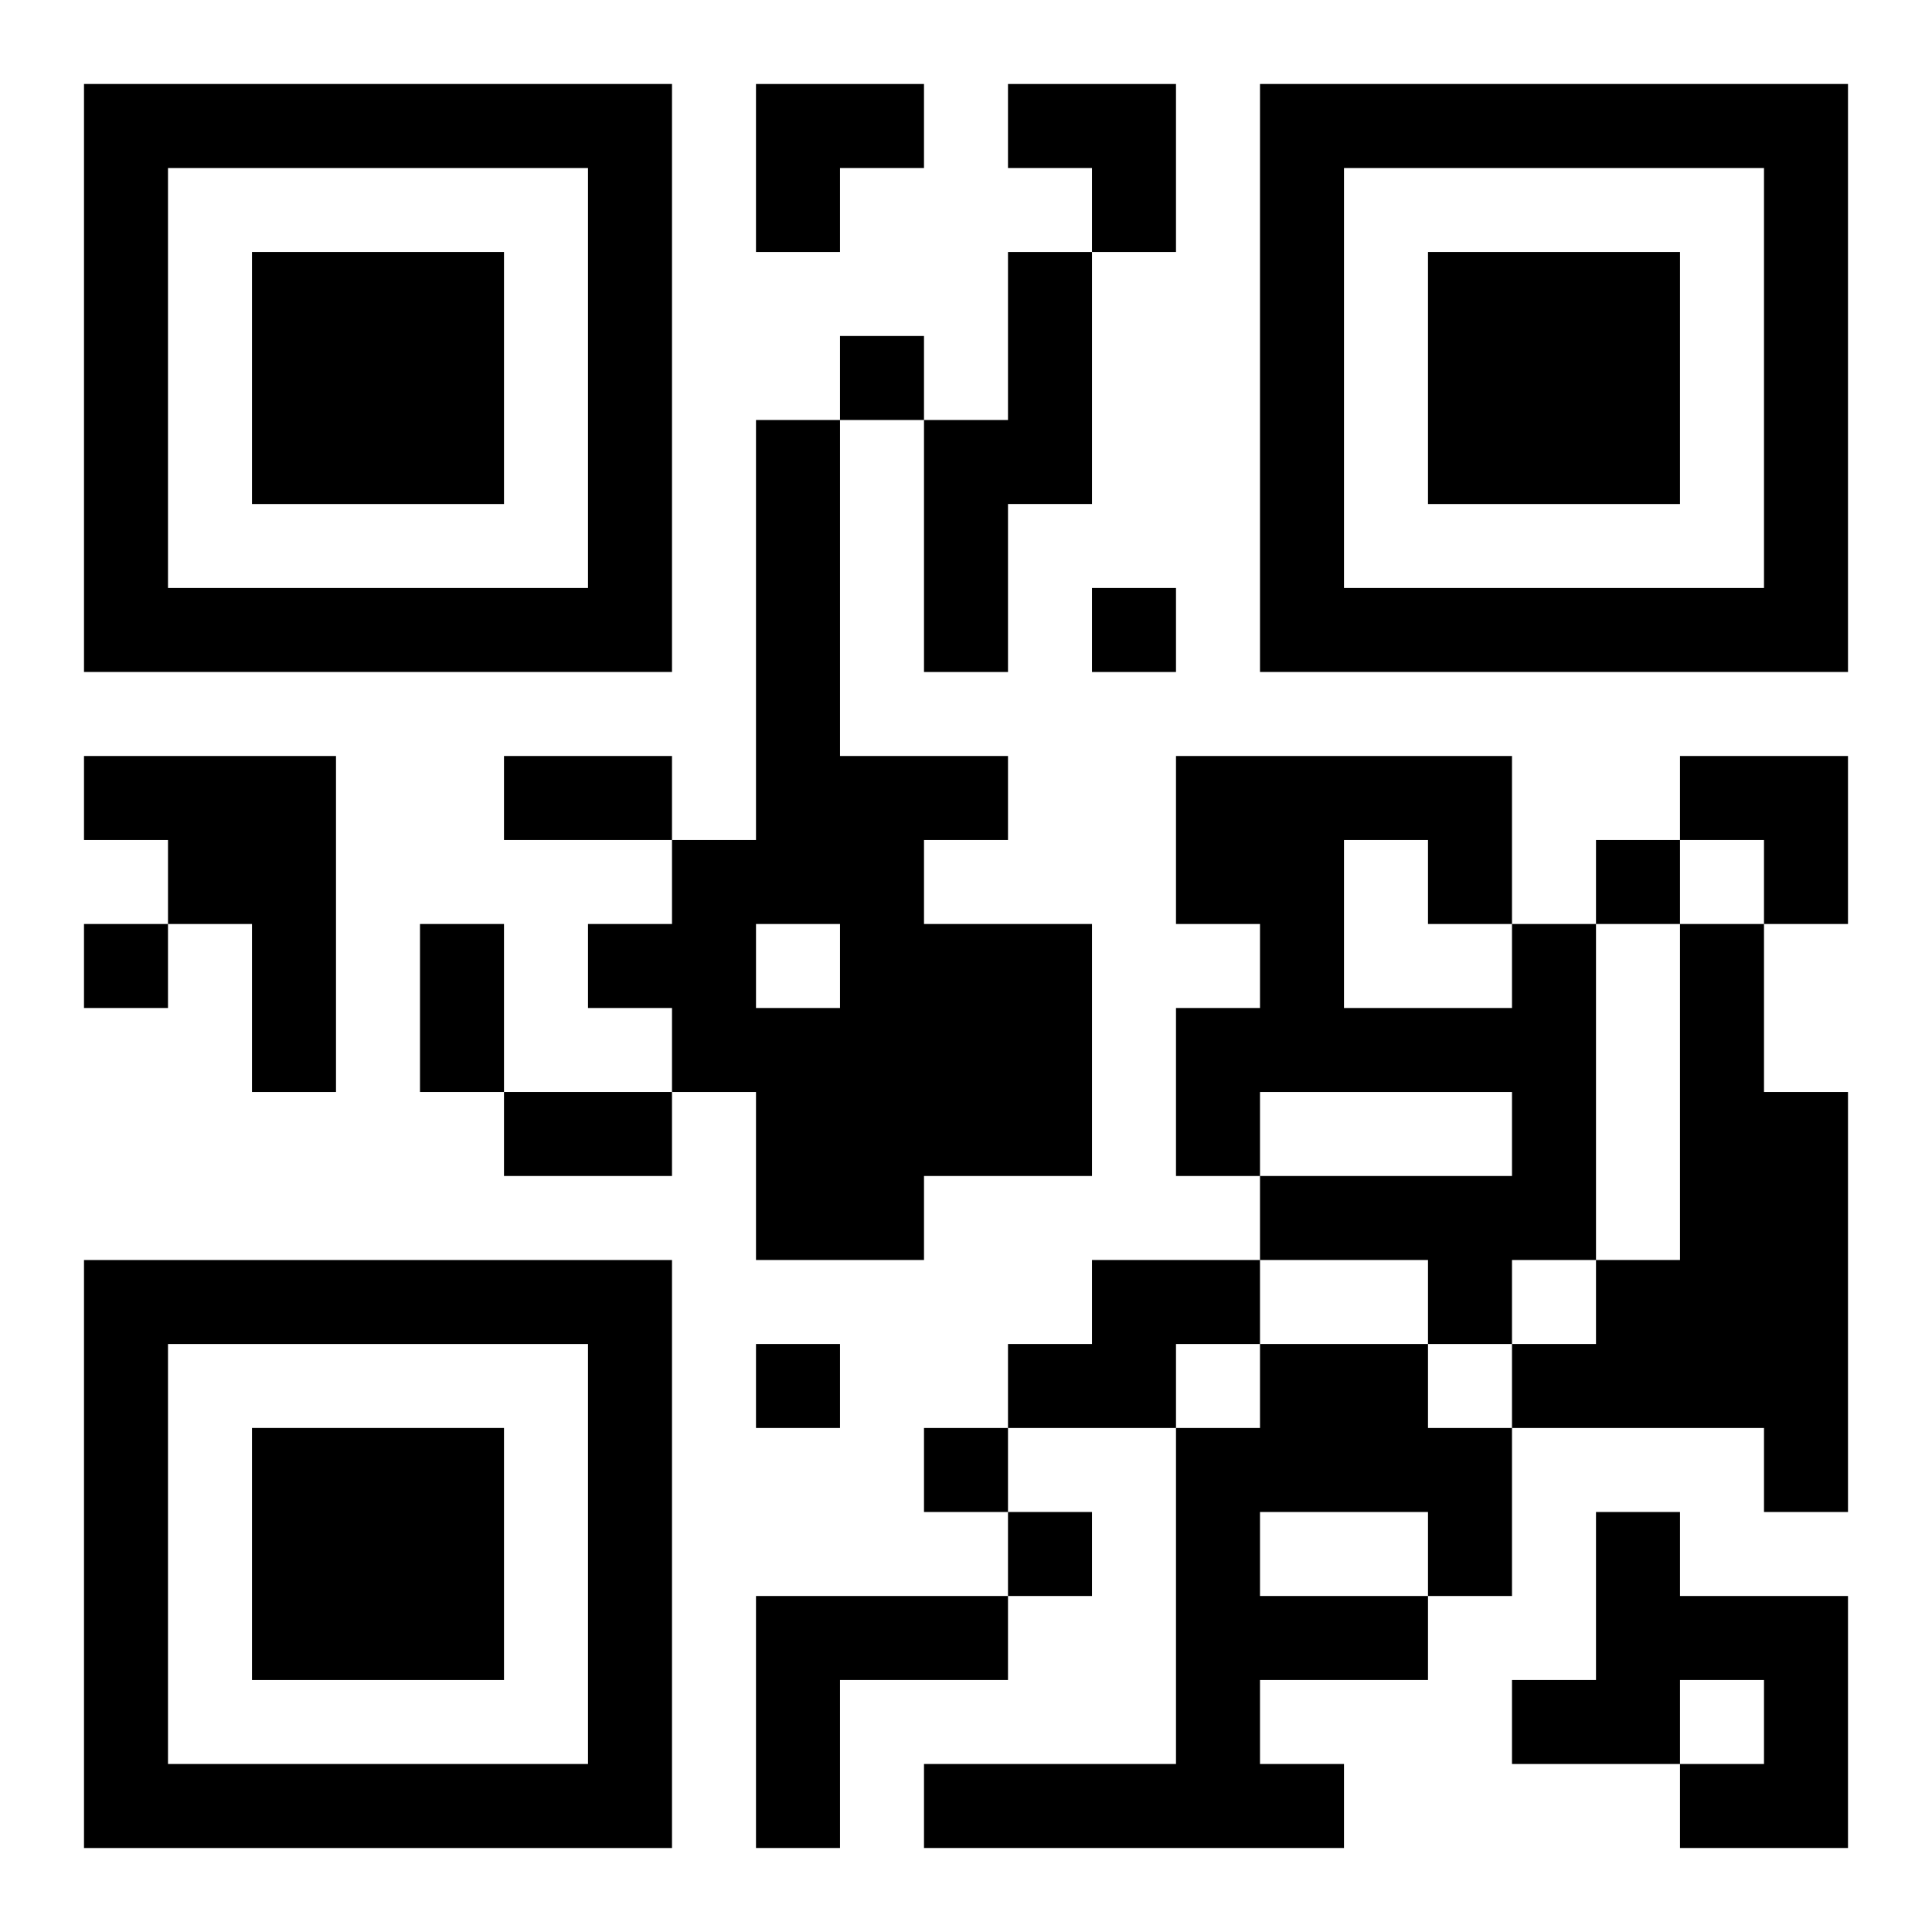
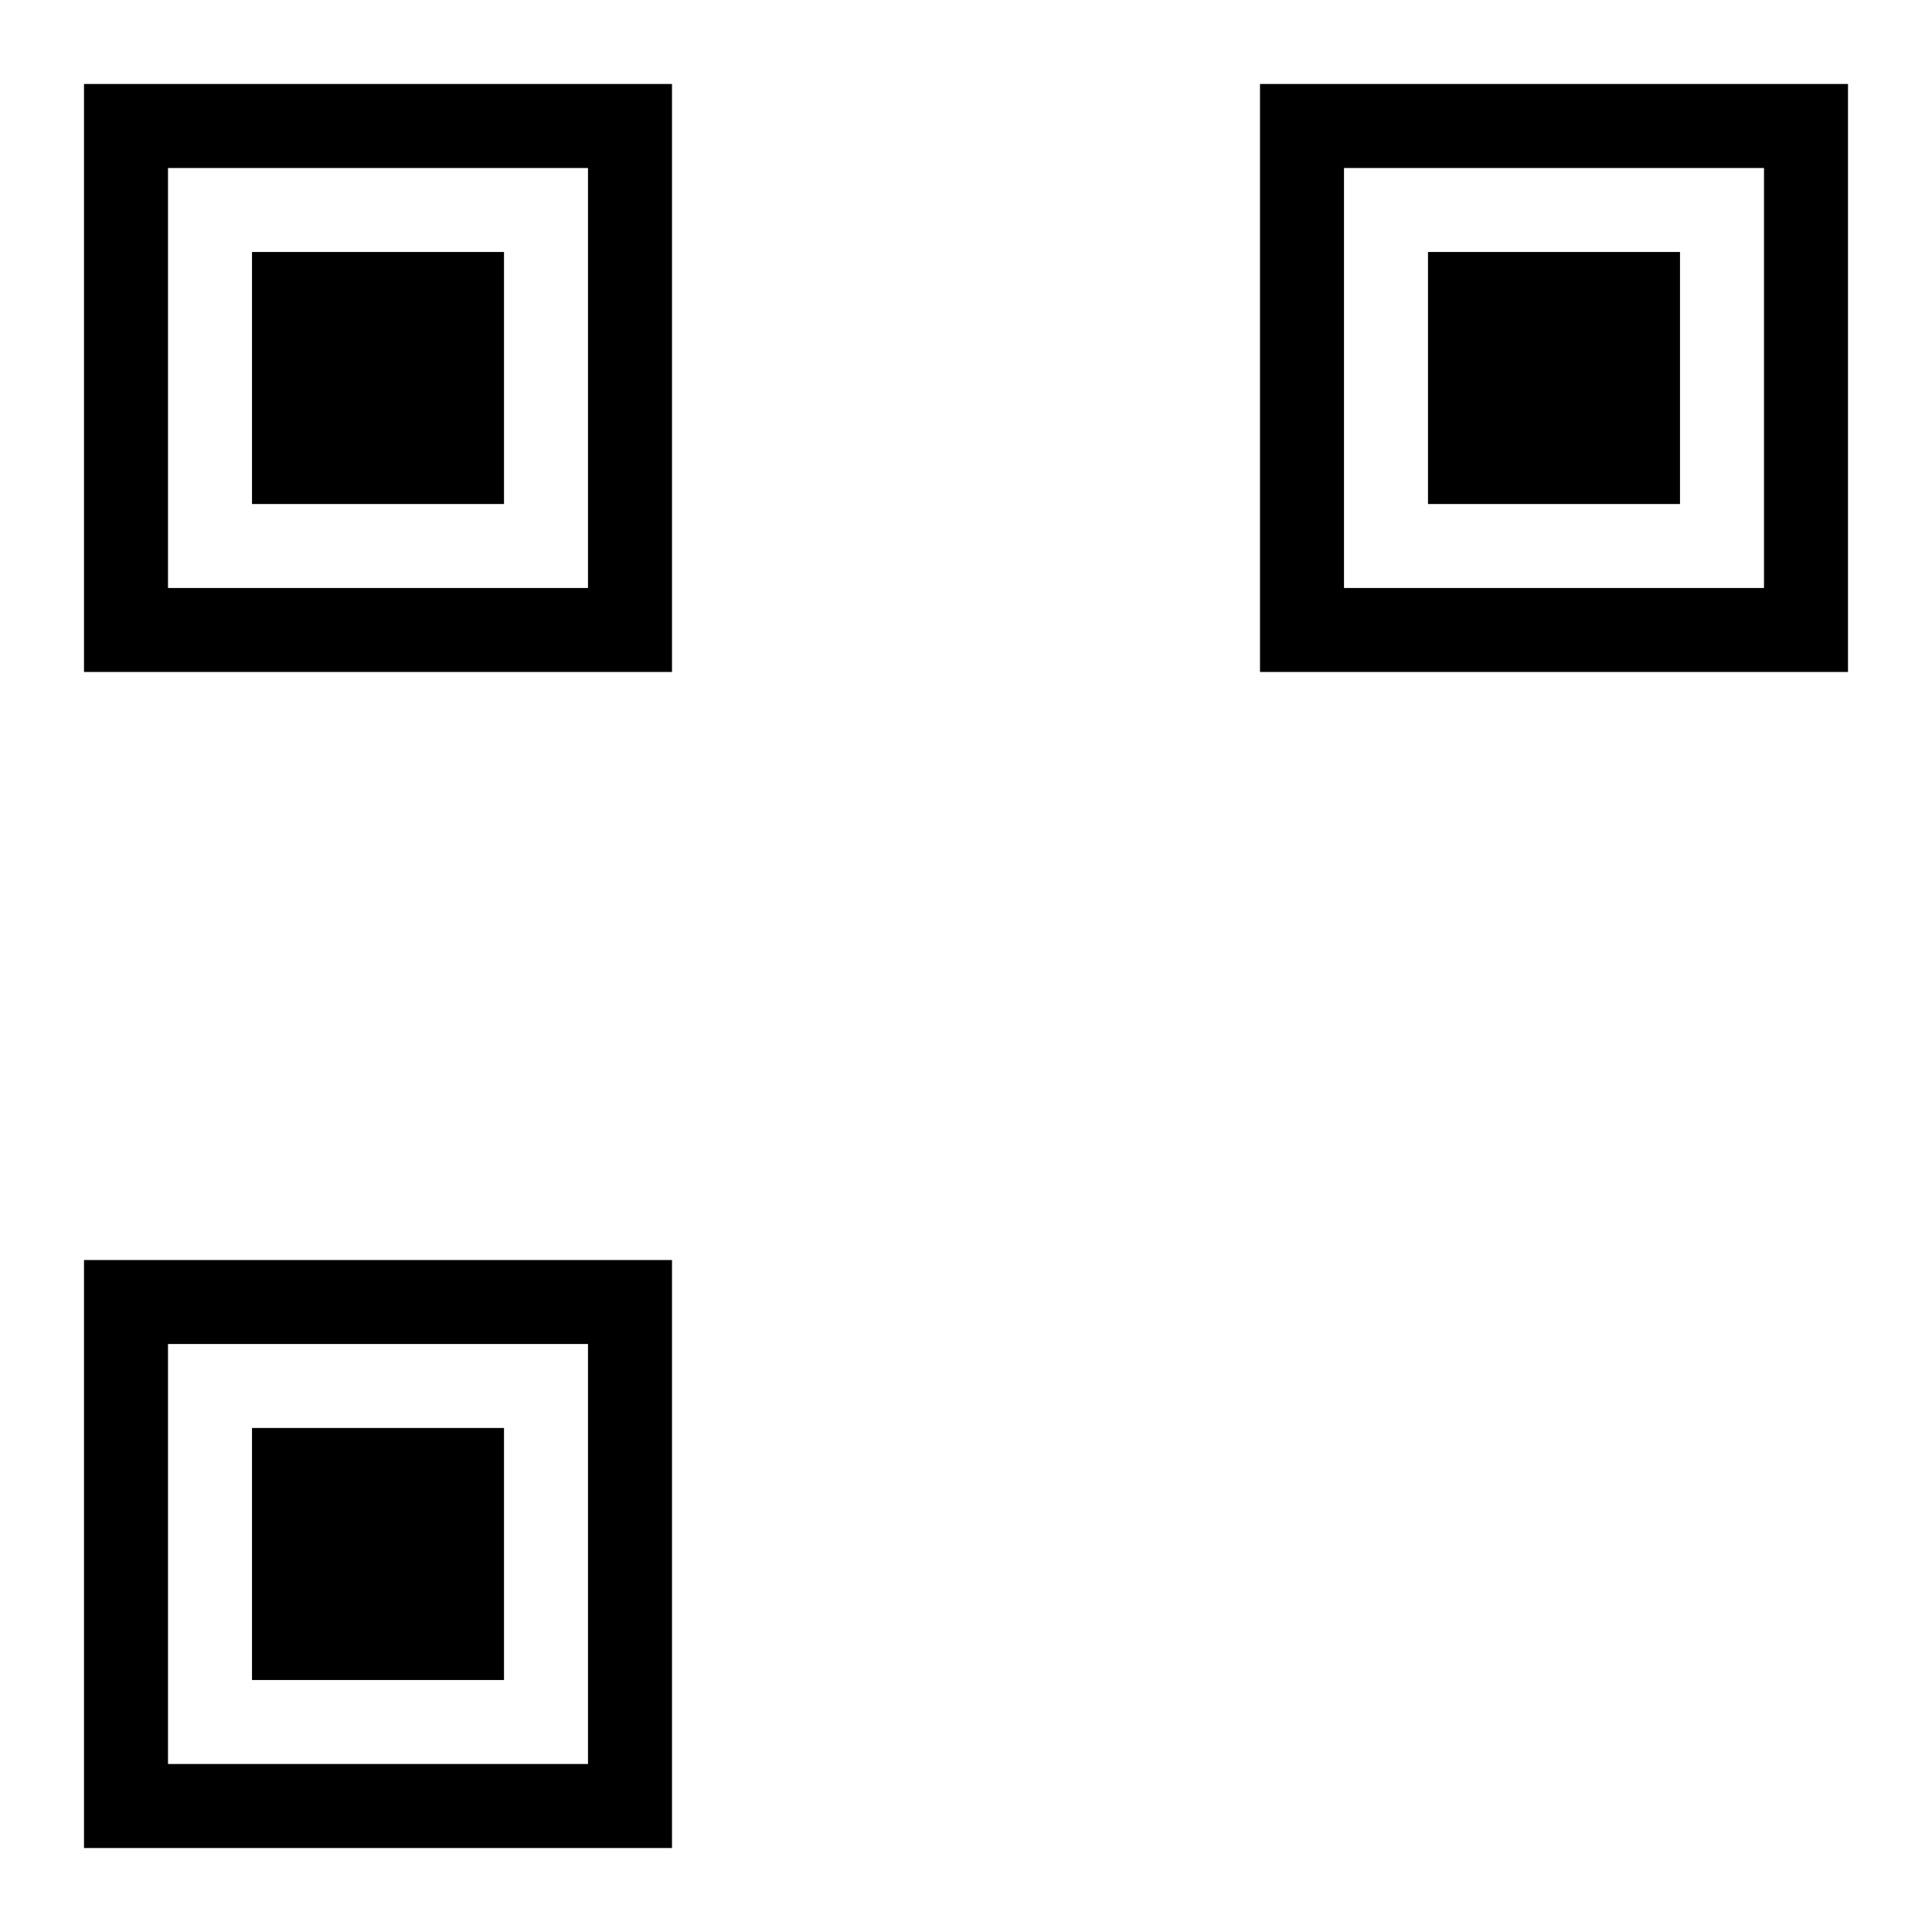
<svg xmlns="http://www.w3.org/2000/svg" xmlns:xlink="http://www.w3.org/1999/xlink" width="250" height="250" baseProfile="full" version="1.1" viewBox="-1 -1 23 23">
  <symbol id="a">
    <path d="m0 7v7h7v-7h-7zm1 1h5v5h-5v-5zm1 1v3h3v-3h-3z" />
  </symbol>
  <use y="-7" xlink:href="#a" />
  <use y="7" xlink:href="#a" />
  <use x="14" y="-7" xlink:href="#a" />
-   <path d="m11 2h1v3h-1v2h-1v-3h1v-2m-3 2h1v4h2v1h-1v1h2v3h-2v1h-2v-2h-1v-1h-1v-1h1v-1h1v-5m0 6v1h1v-1h-1m-8-2h3v4h-1v-2h-1v-1h-1v-1m17 2h1v4h-1v1h-1v-1h-2v-1h3v-1h-3v1h-1v-2h1v-1h-1v-2h4v2m-2-1v2h2v-1h-1v-1h-1m4 1h1v2h1v5h-1v-1h-3v-1h1v-1h1v-4m-7 4h2v1h-1v1h-2v-1h1v-1m2 1h2v1h1v2h-1v1h-2v1h1v1h-5v-1h3v-4h1v-1m0 2v1h2v-1h-2m4 0h1v1h2v3h-2v-1h1v-1h-1v1h-2v-1h1v-2m-10 1h3v1h-2v2h-1v-3m1-15v1h1v-1h-1m3 3v1h1v-1h-1m6 3v1h1v-1h-1m-18 1v1h1v-1h-1m8 5v1h1v-1h-1m2 1v1h1v-1h-1m1 1v1h1v-1h-1m-6-9h2v1h-2v-1m-1 2h1v2h-1v-2m1 2h2v1h-2v-1m3-12h2v1h-1v1h-1zm3 0h2v2h-1v-1h-1zm8 8h2v2h-1v-1h-1z" />
</svg>